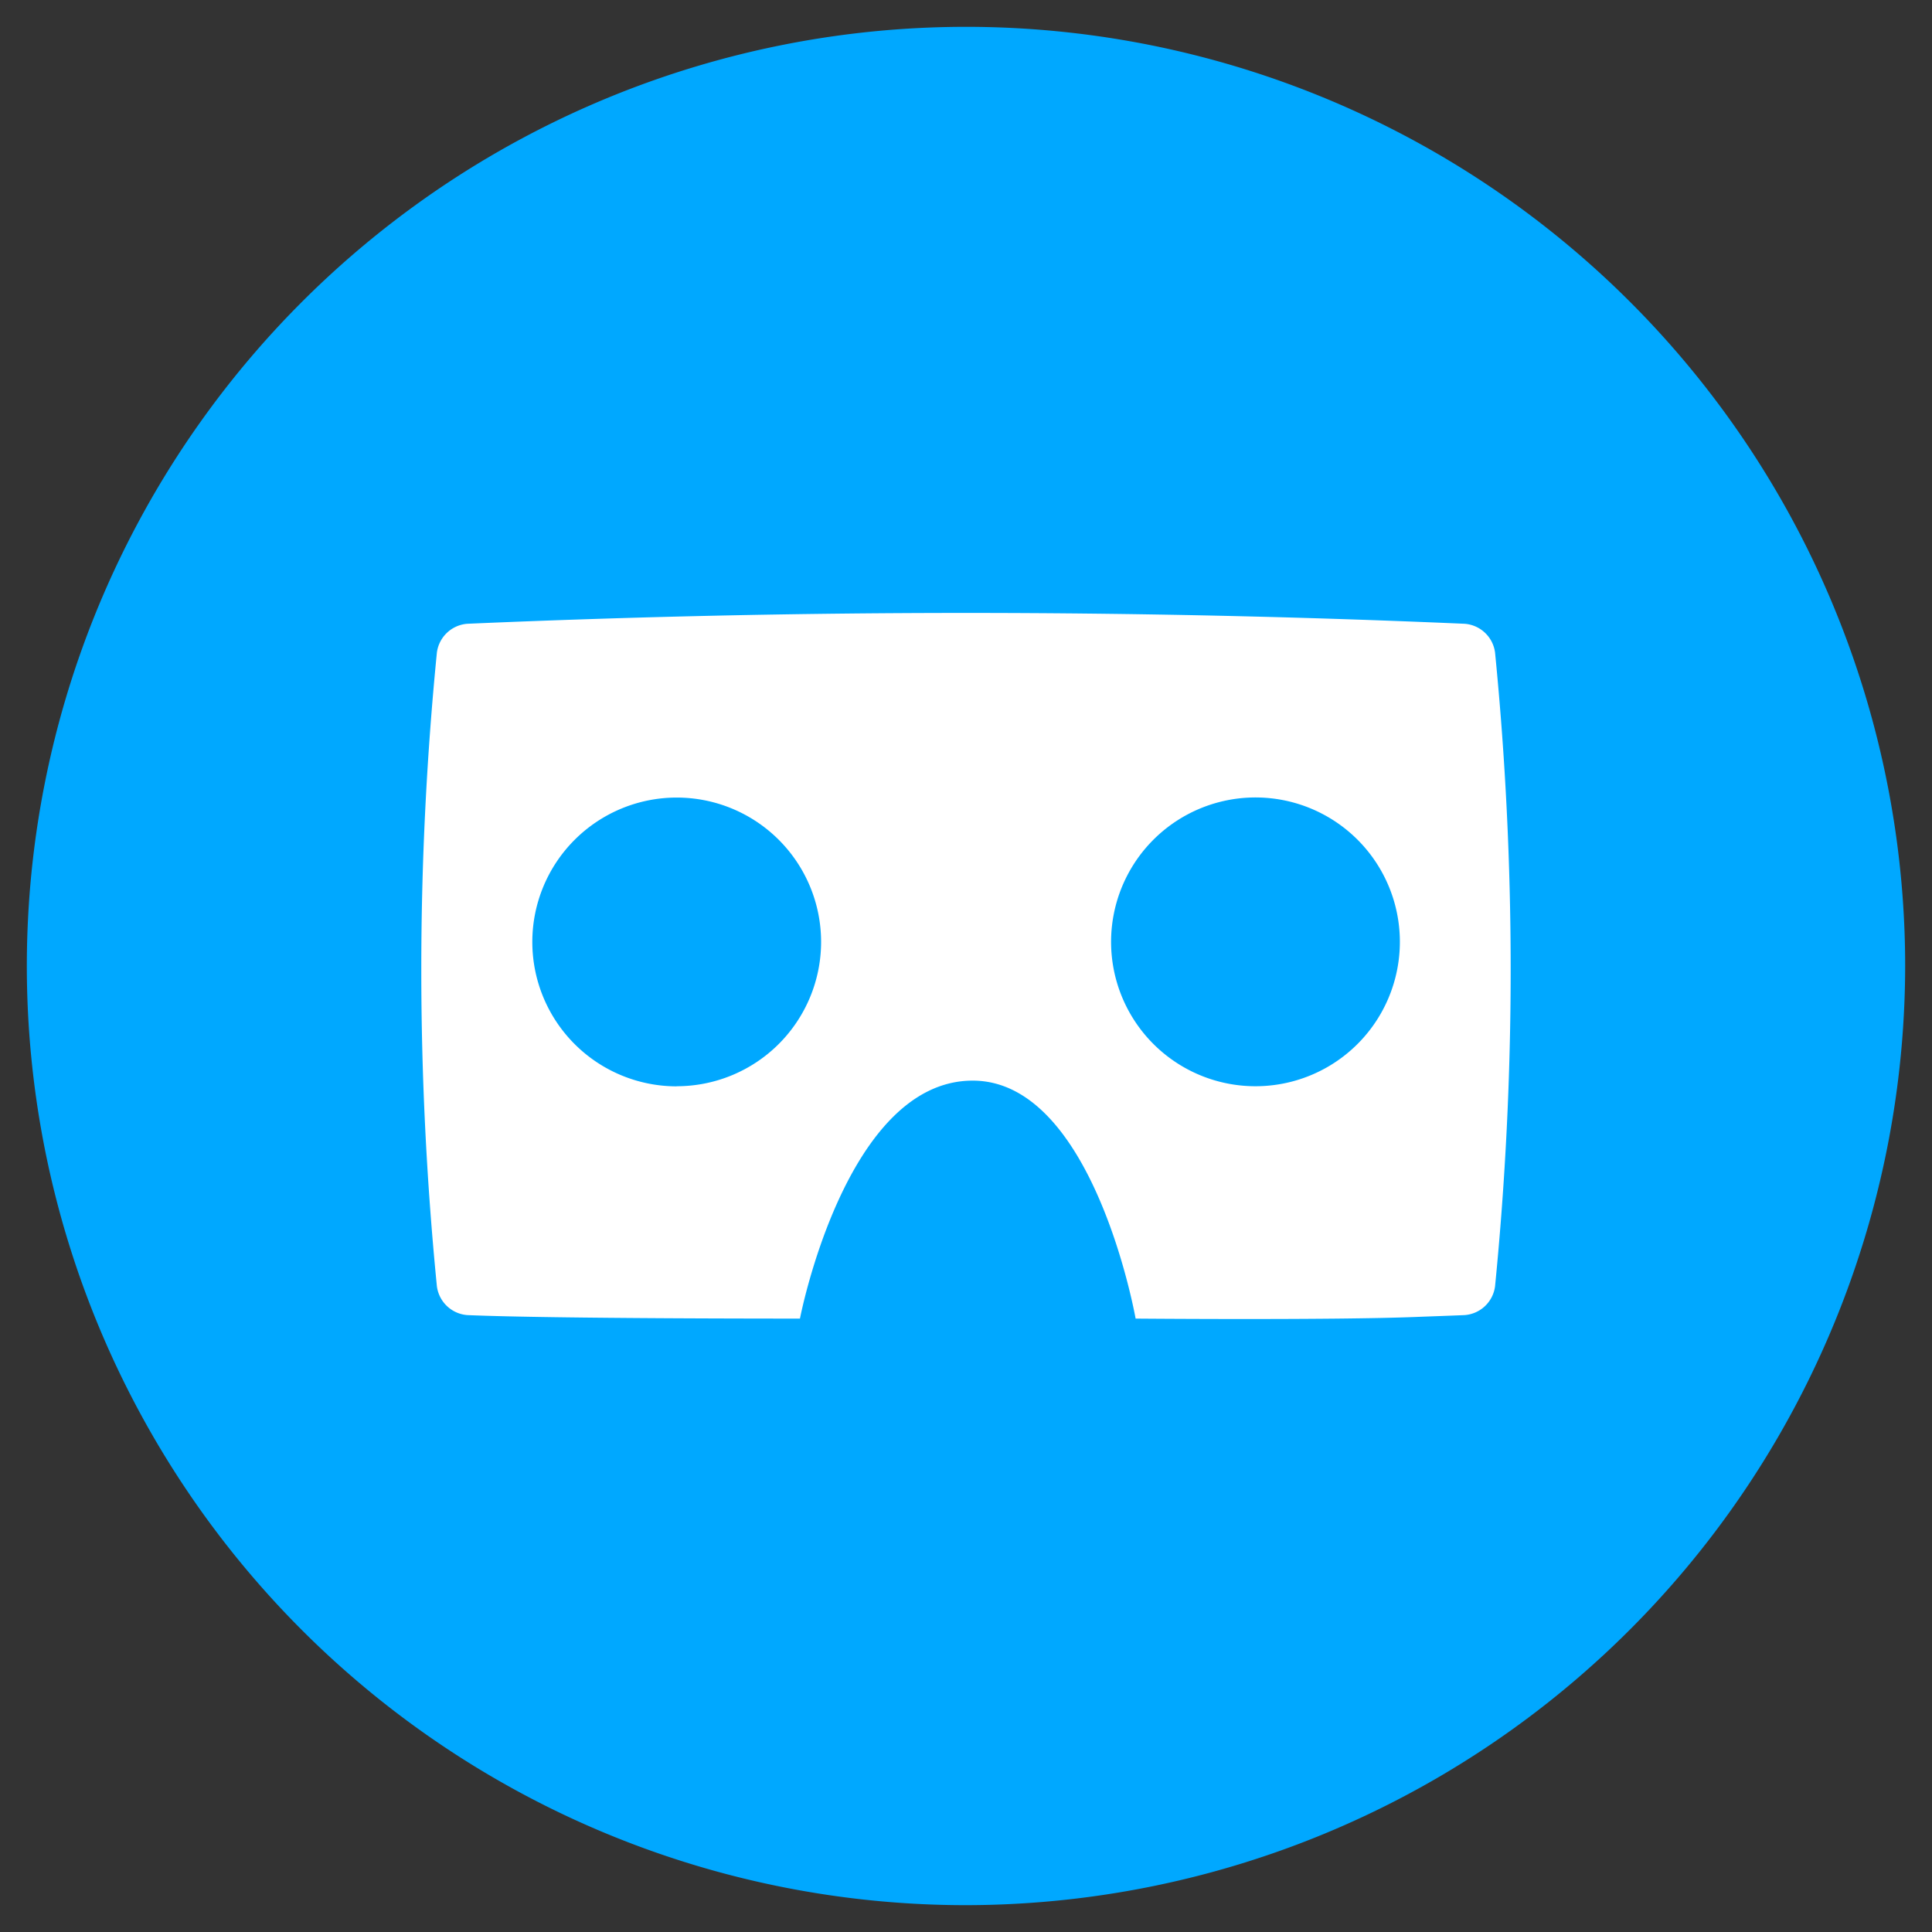
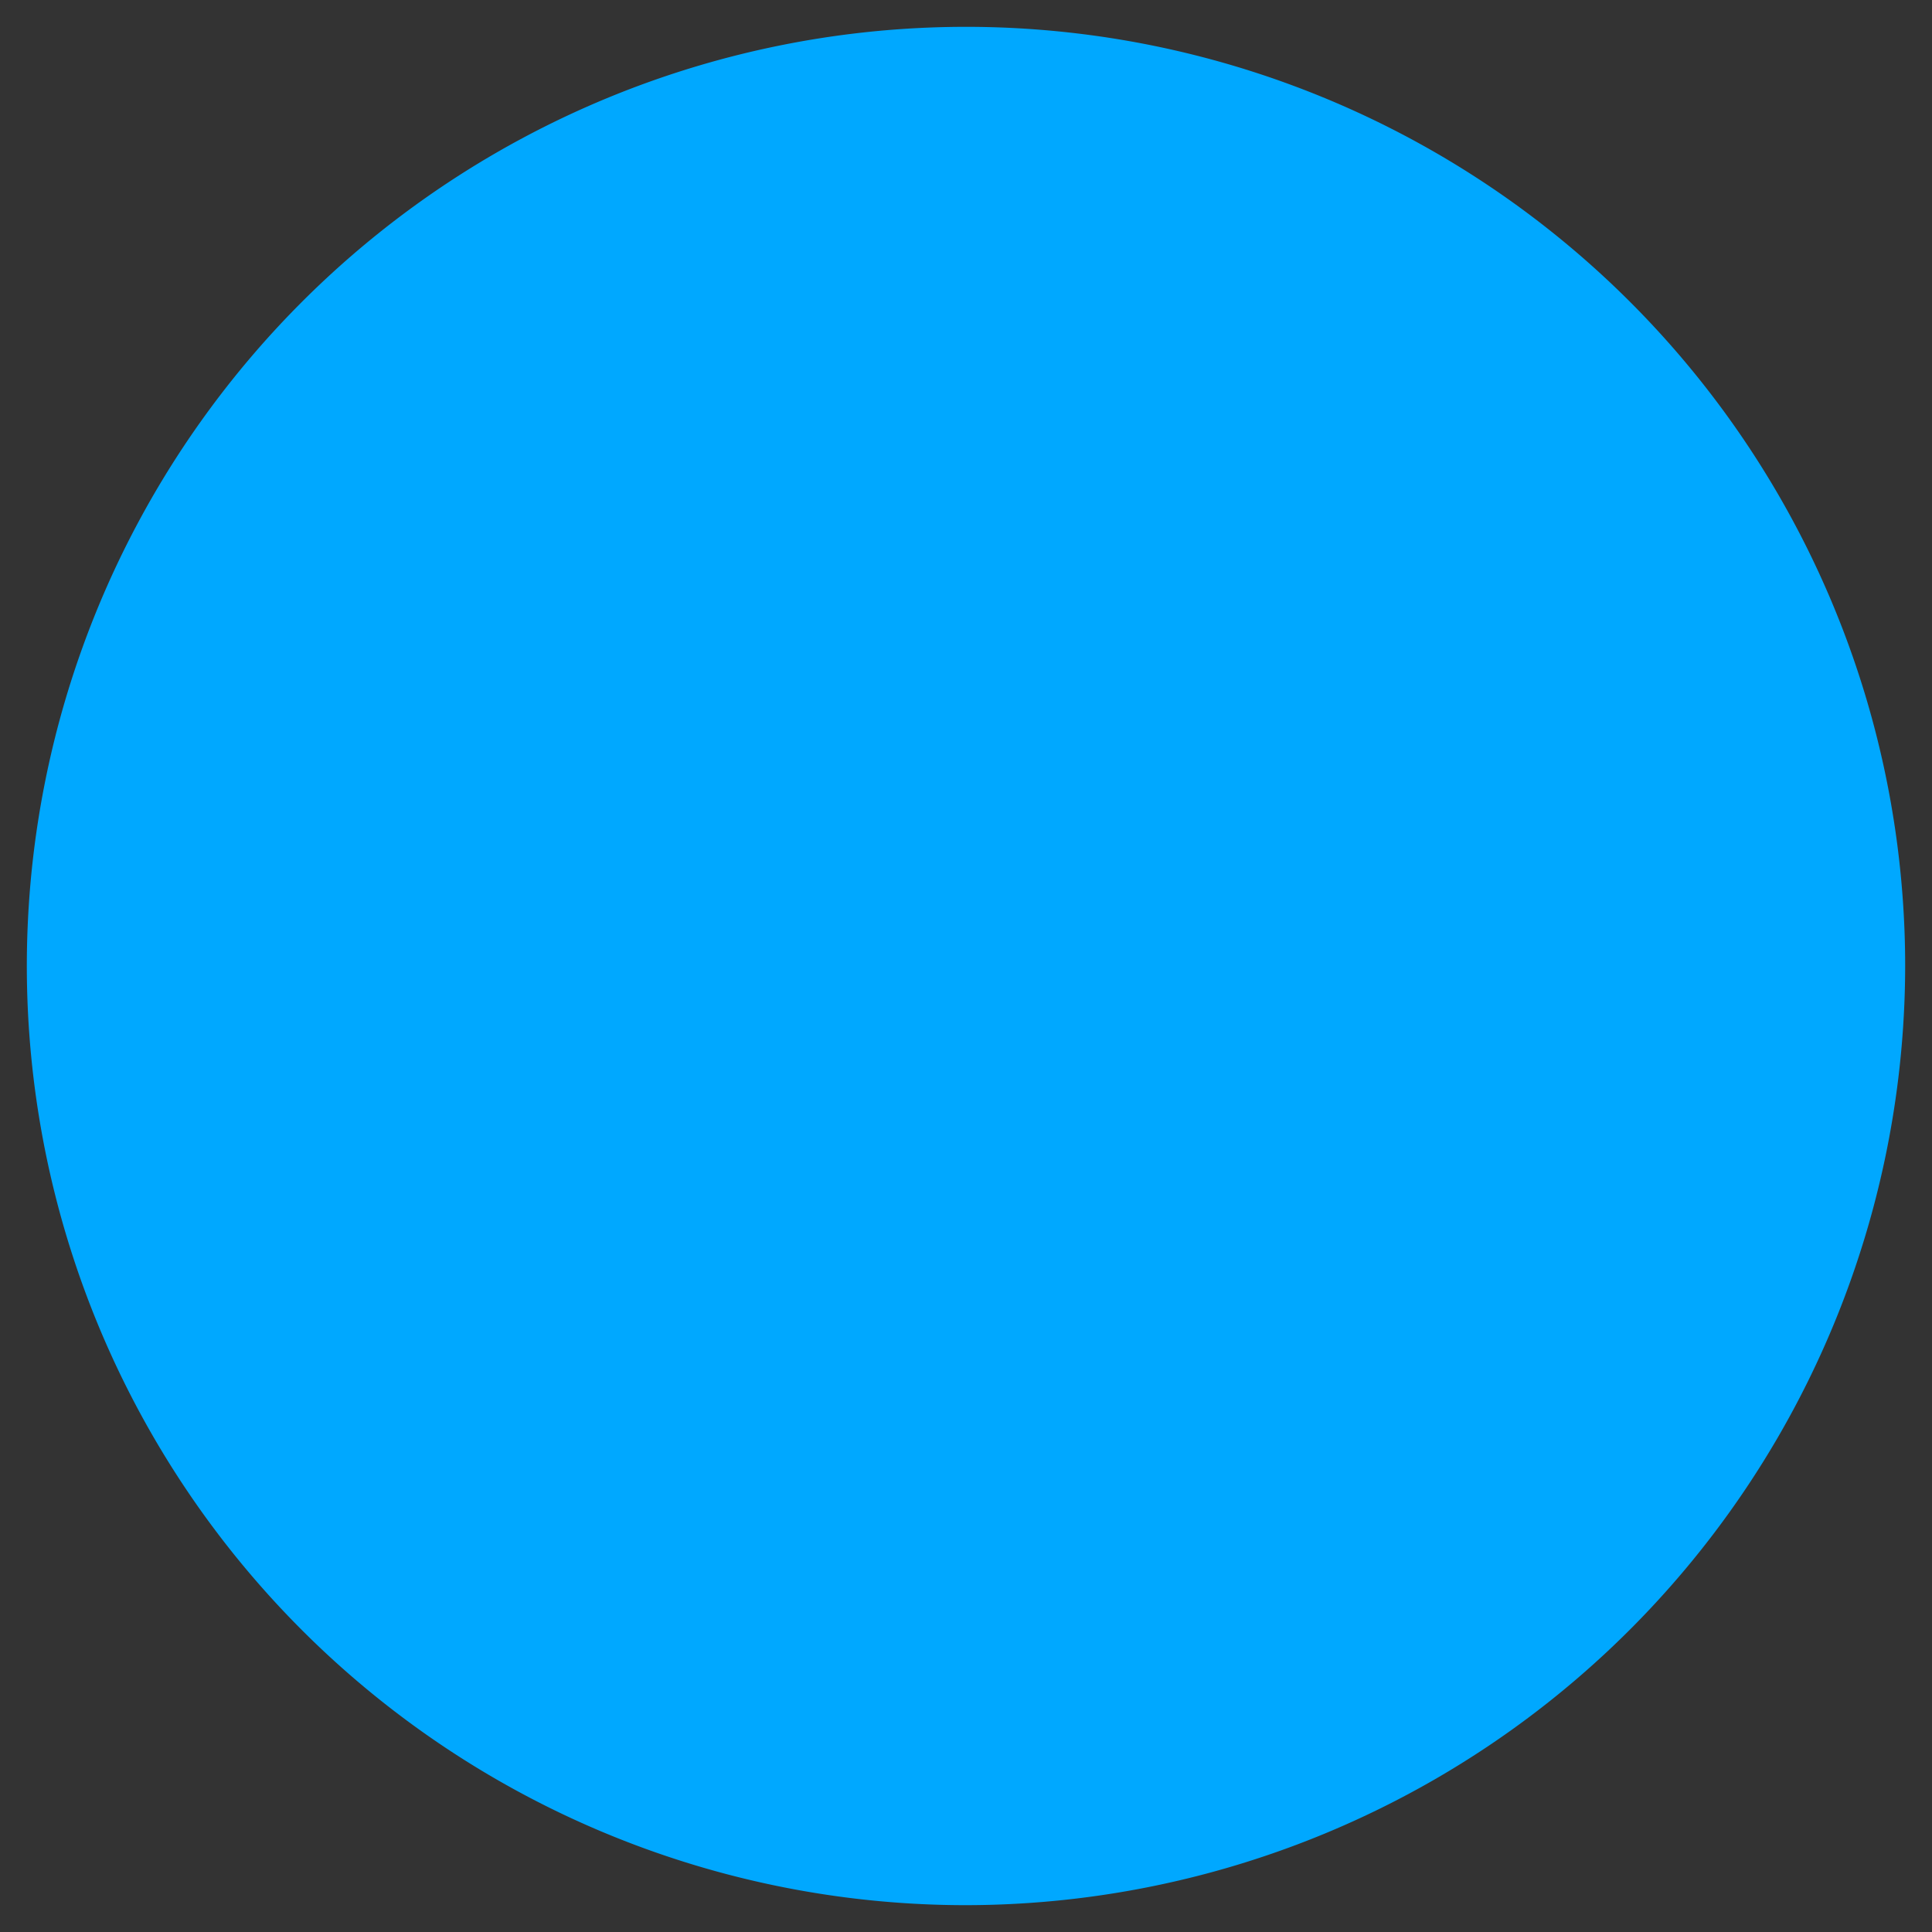
<svg xmlns="http://www.w3.org/2000/svg" id="Layer_1" data-name="Layer 1" viewBox="0 0 72 72">
  <rect x="0" y="0" width="72" height="72" fill="#333333" stroke="none" />
  <defs>
    <style>.cls-1{fill:#00a8ff;}.cls-1,.cls-2{fill-rule:evenodd;}.cls-2{fill:#fff;}</style>
  </defs>
  <title>icono</title>
  <path class="cls-1" d="M36,71A35,35,0,1,1,71,36,35.04,35.04,0,0,1,36,71" />
-   <path class="cls-2" d="M55.717,24.324a1.235,1.235,0,0,0-1.139-1.078q-18.576-.807-37.159,0a1.237,1.237,0,0,0-1.138,1.078,120.282,120.282,0,0,0,0,23.606,1.237,1.237,0,0,0,1.138,1.08c3.22.138,12.393.13,12.393.13s1.707-8.868,6.438-8.868c4.506,0,6.071,8.868,6.071,8.868s7.262.063,10.422-.06c.612-.024,1.223-.044,1.835-.07a1.234,1.234,0,0,0,1.139-1.08,120.128,120.128,0,0,0,0-23.606m-30.5,16.161A5.381,5.381,0,1,1,30.6,35.1a5.382,5.382,0,0,1-5.382,5.381m21.574,0A5.381,5.381,0,1,1,52.169,35.1a5.381,5.381,0,0,1-5.382,5.381" />
</svg>